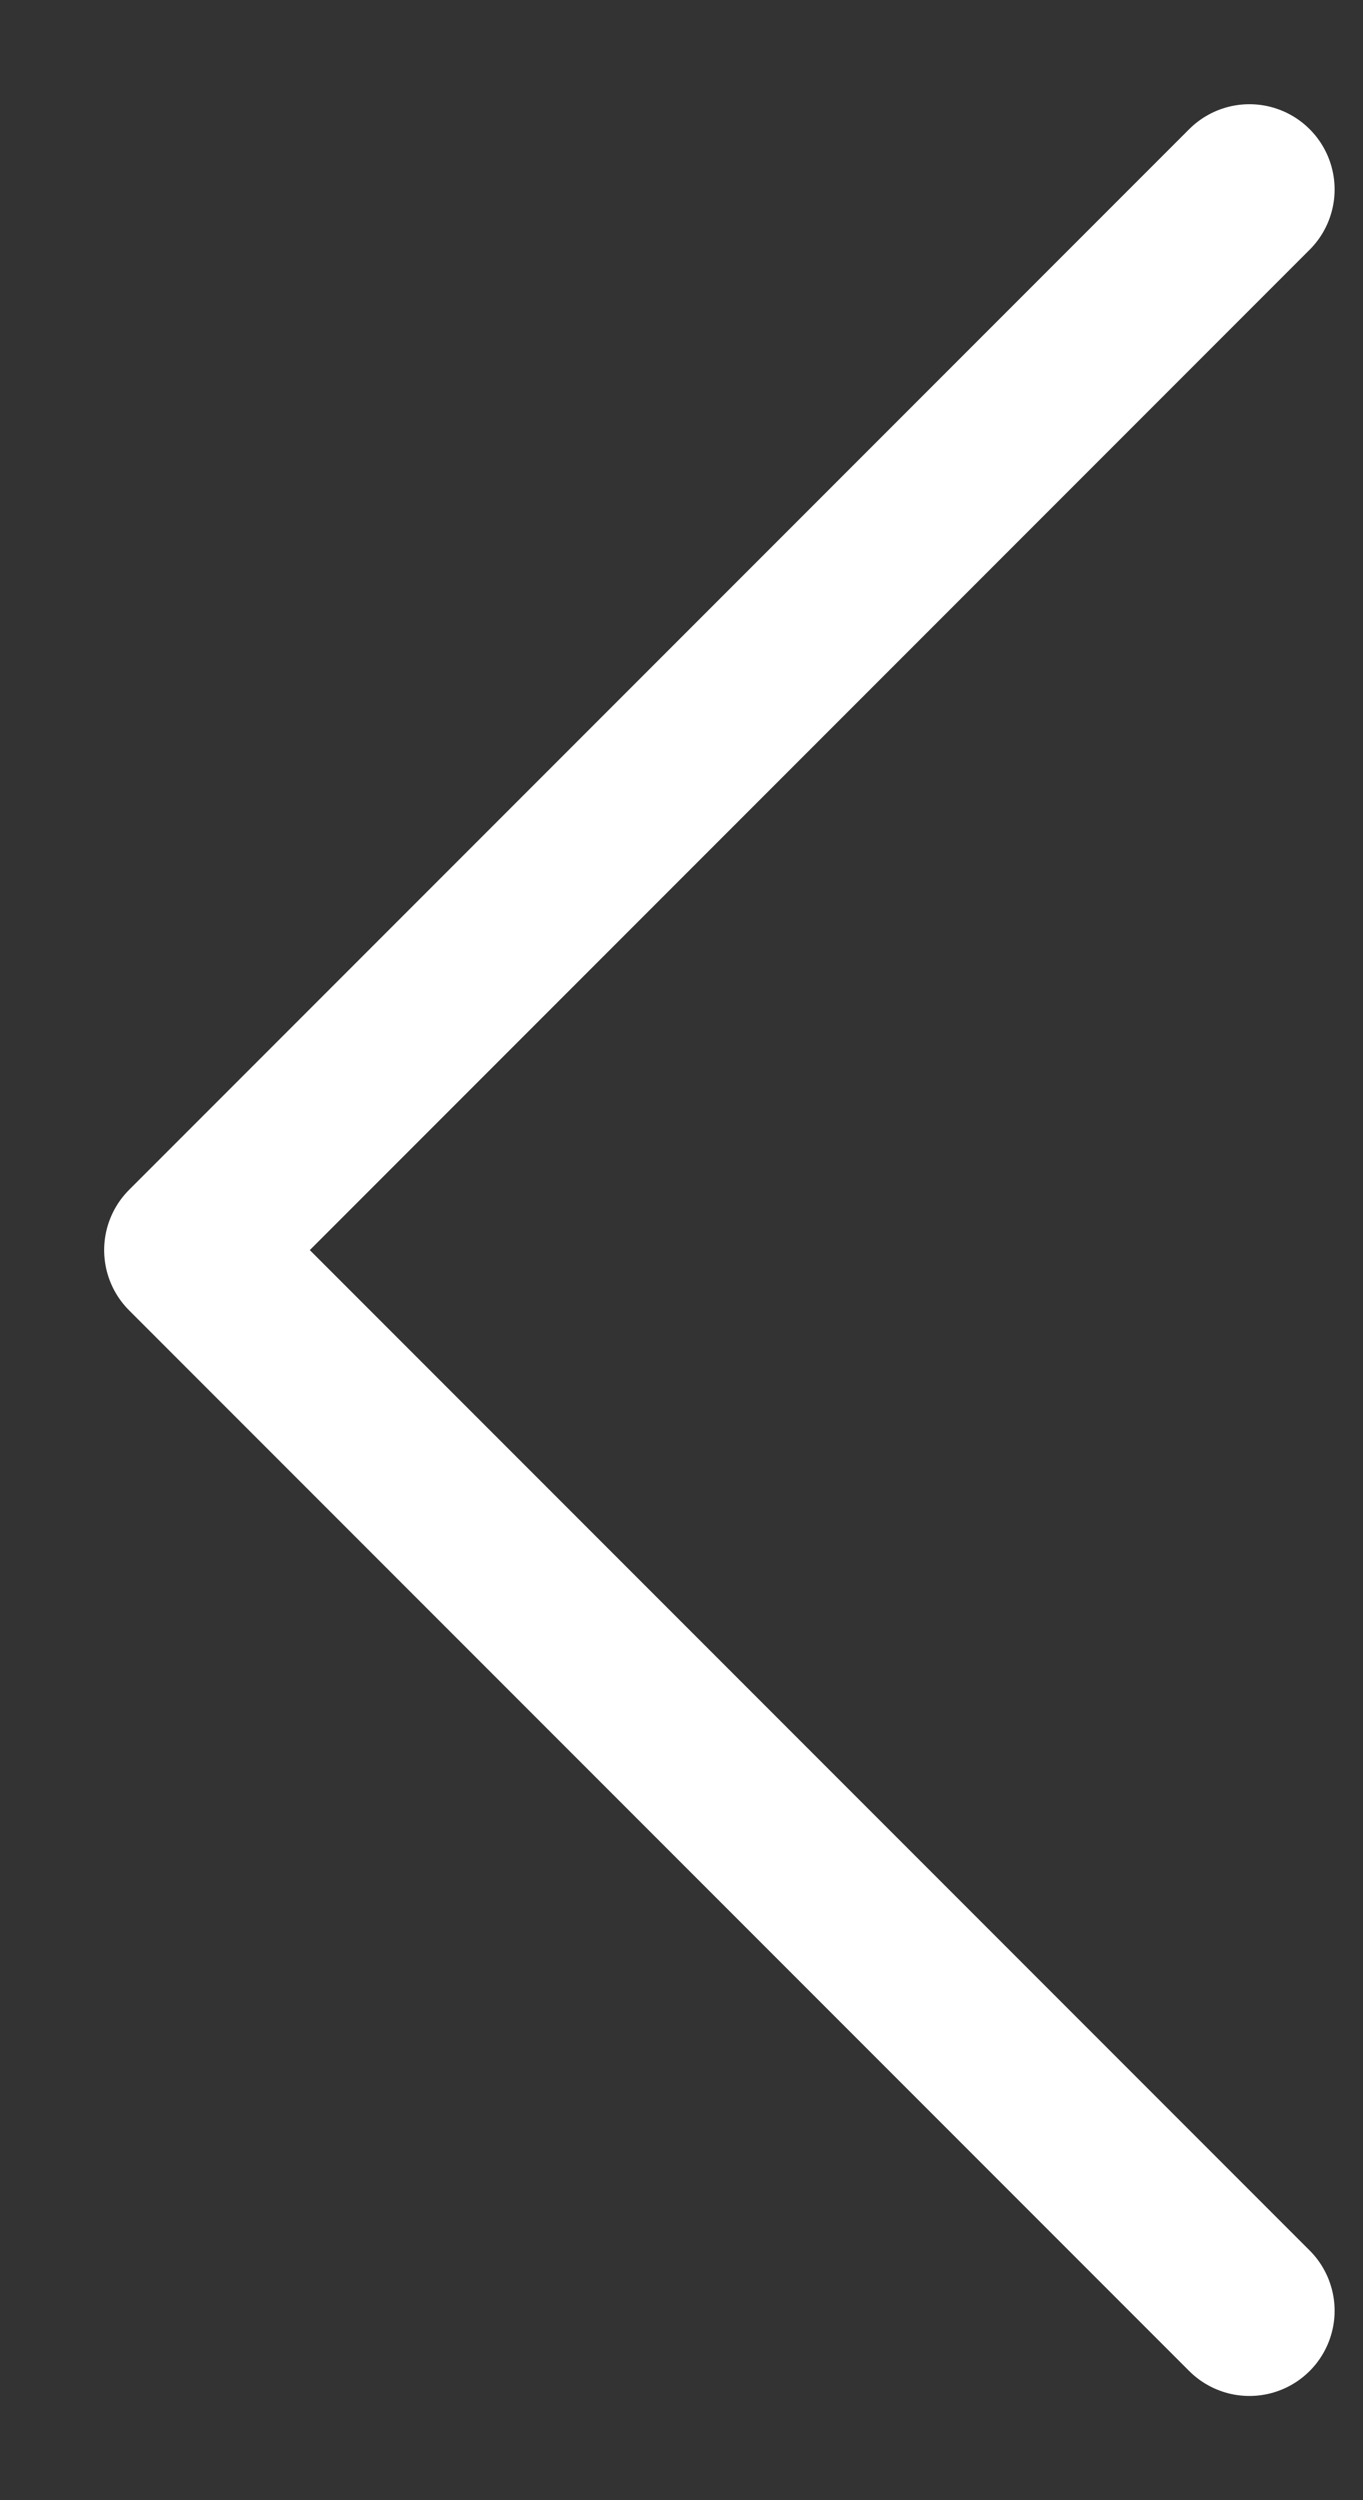
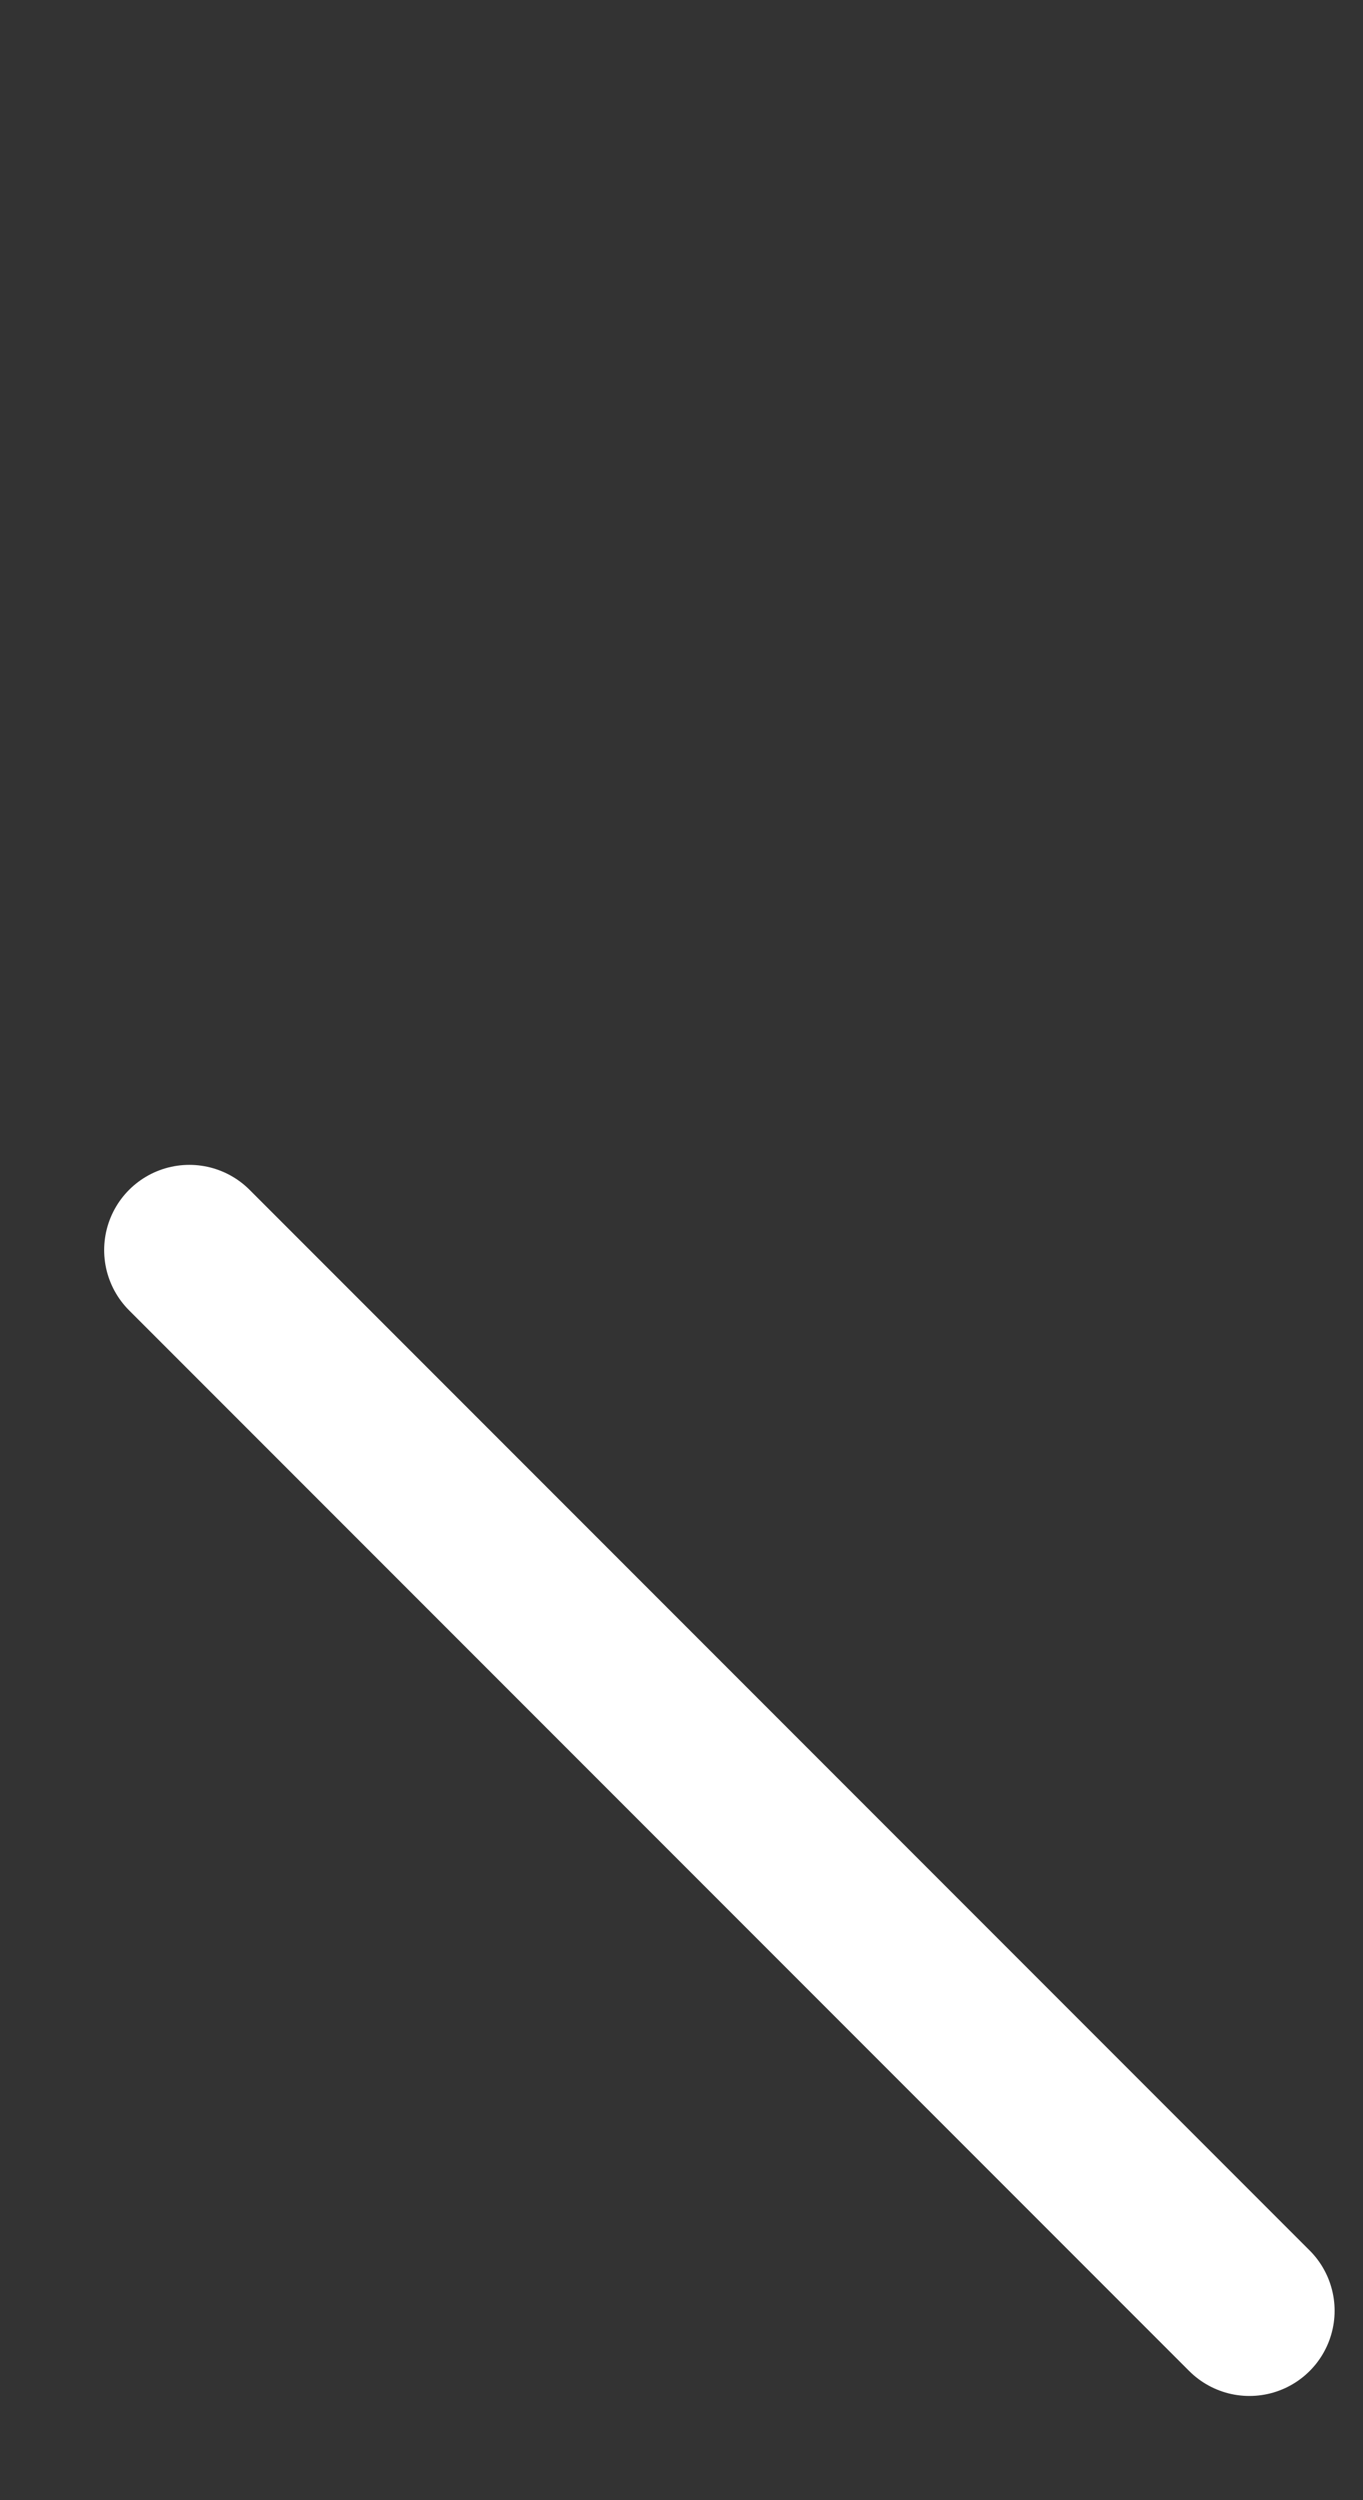
<svg xmlns="http://www.w3.org/2000/svg" width="12" height="22" viewBox="0 0 12 22" fill="none">
  <rect x="0" y="0" width="12" height="22" fill="#333333" stroke="none" />
-   <path d="M11 20.333L1.667 11L11 1.667" stroke="white" stroke-width="1.5" stroke-linecap="round" stroke-linejoin="round" />
+   <path d="M11 20.333L1.667 11" stroke="white" stroke-width="1.5" stroke-linecap="round" stroke-linejoin="round" />
</svg>